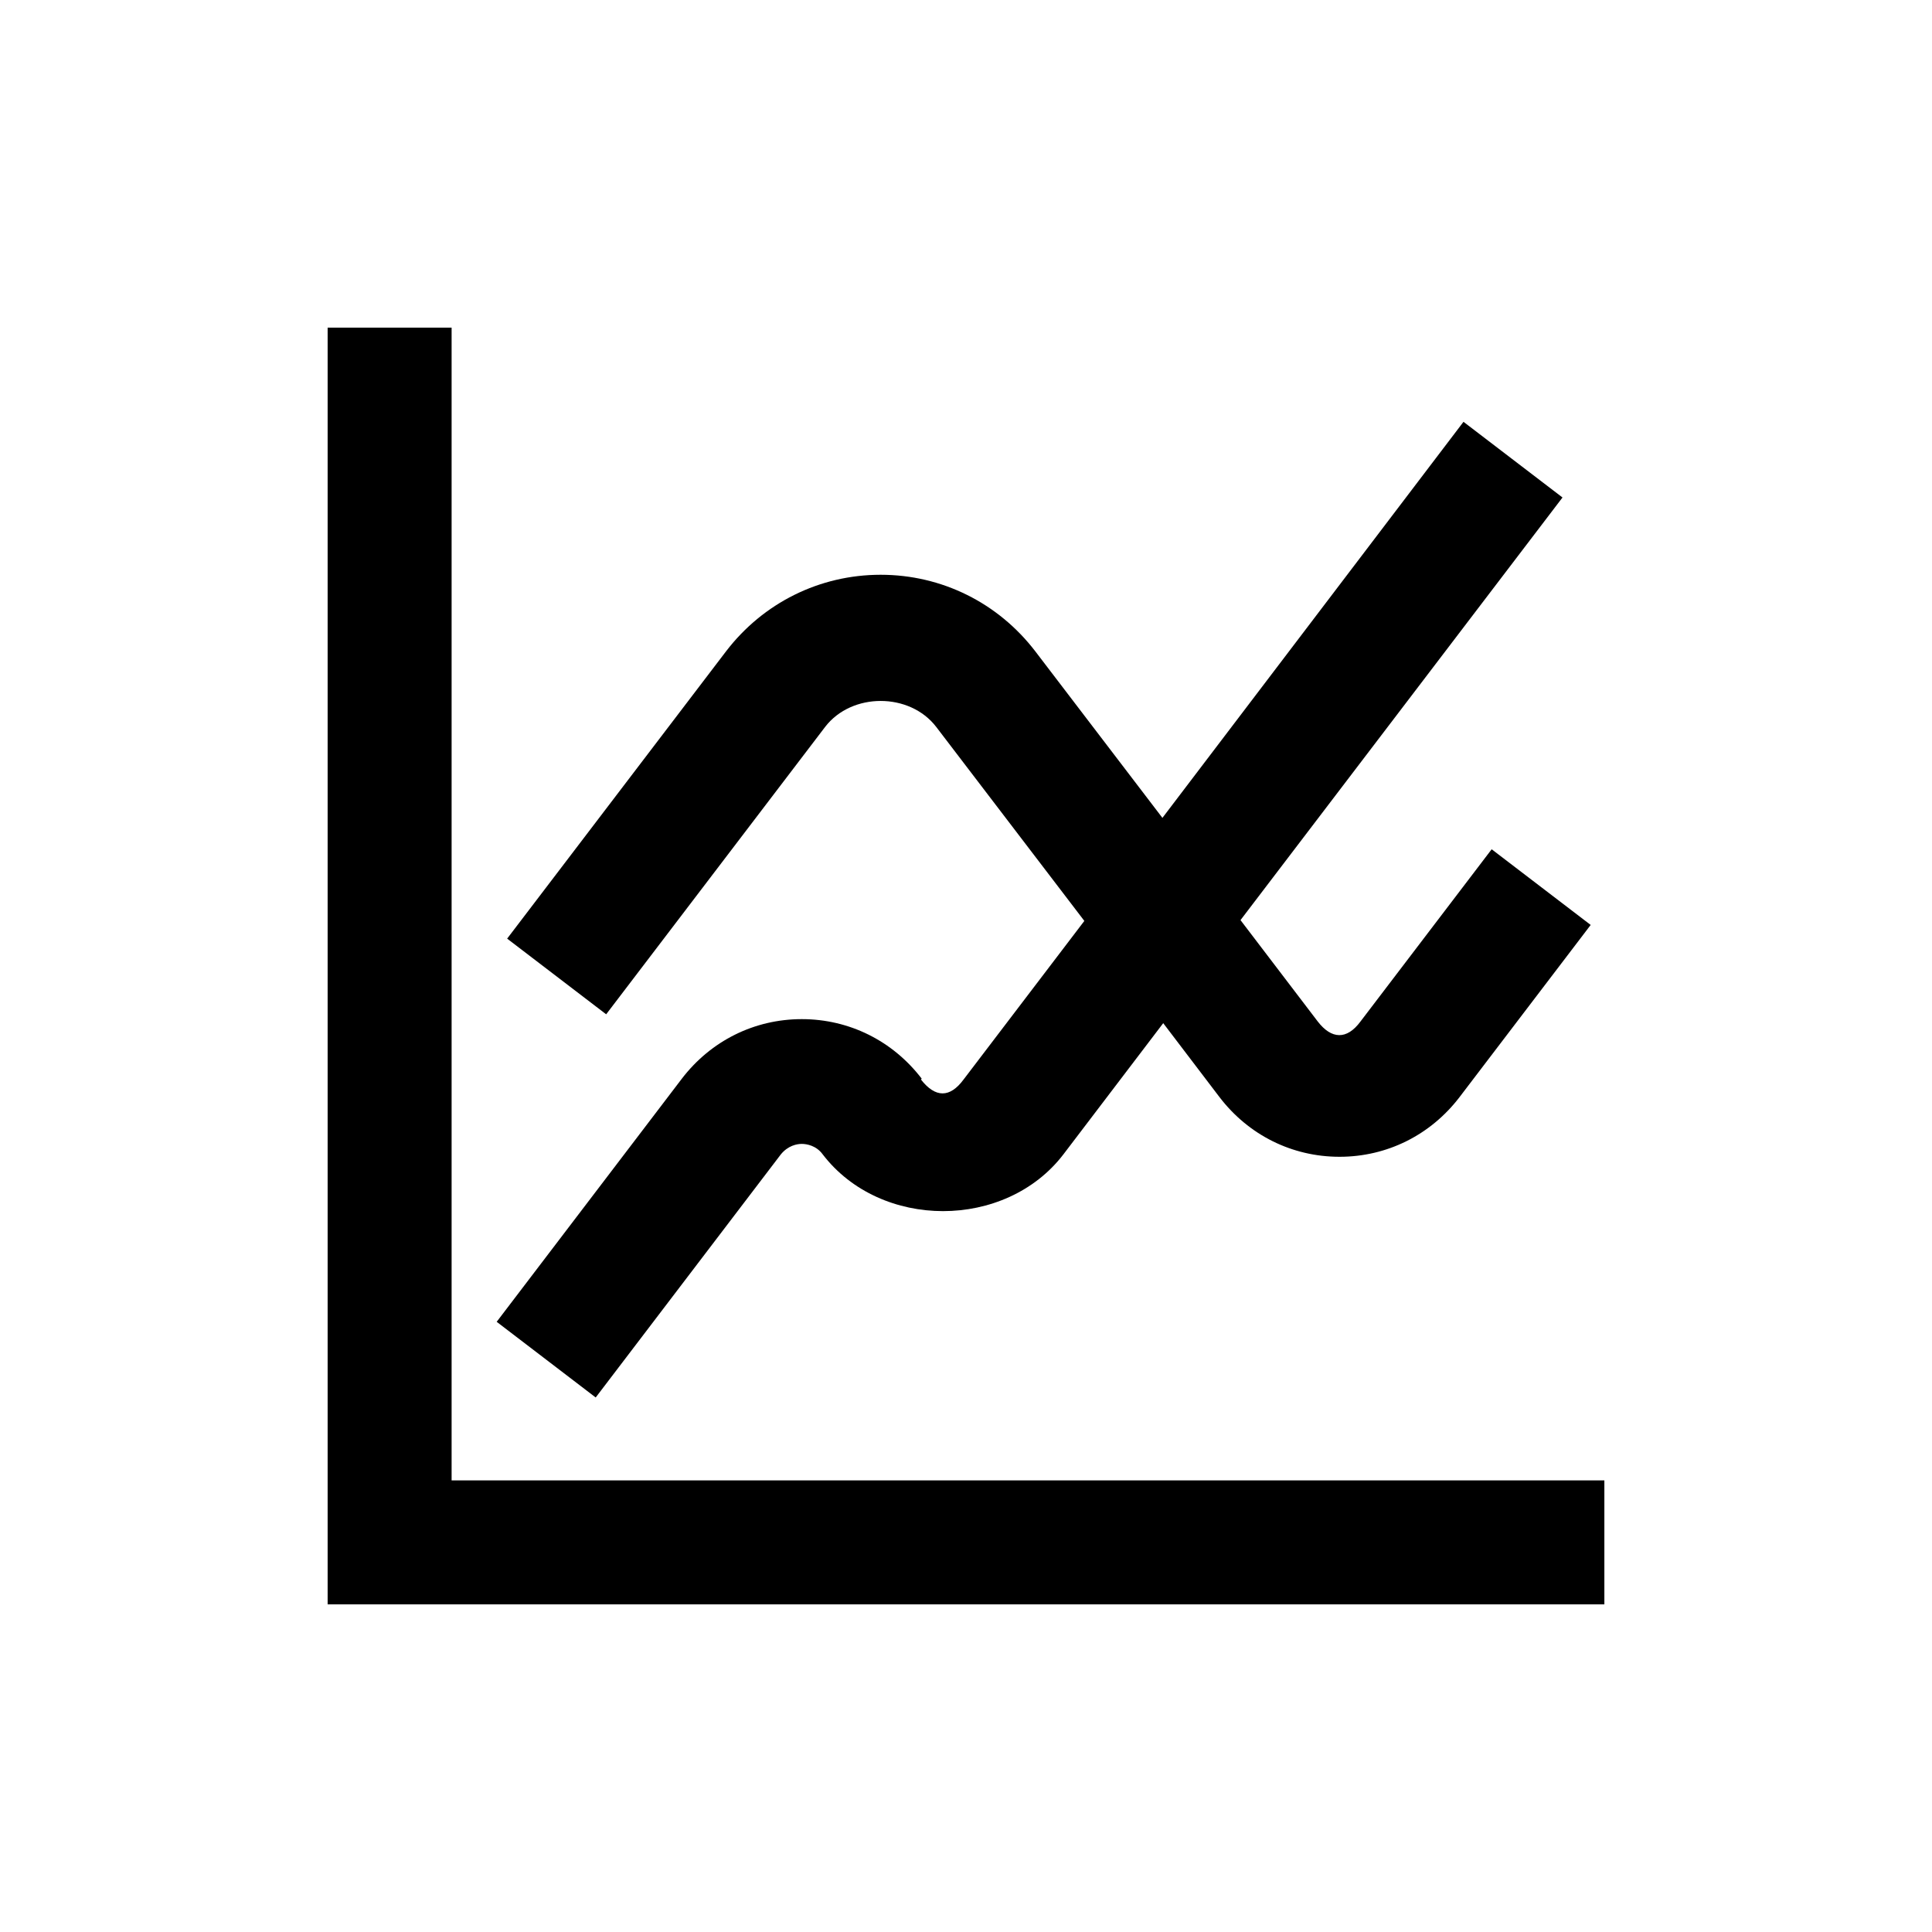
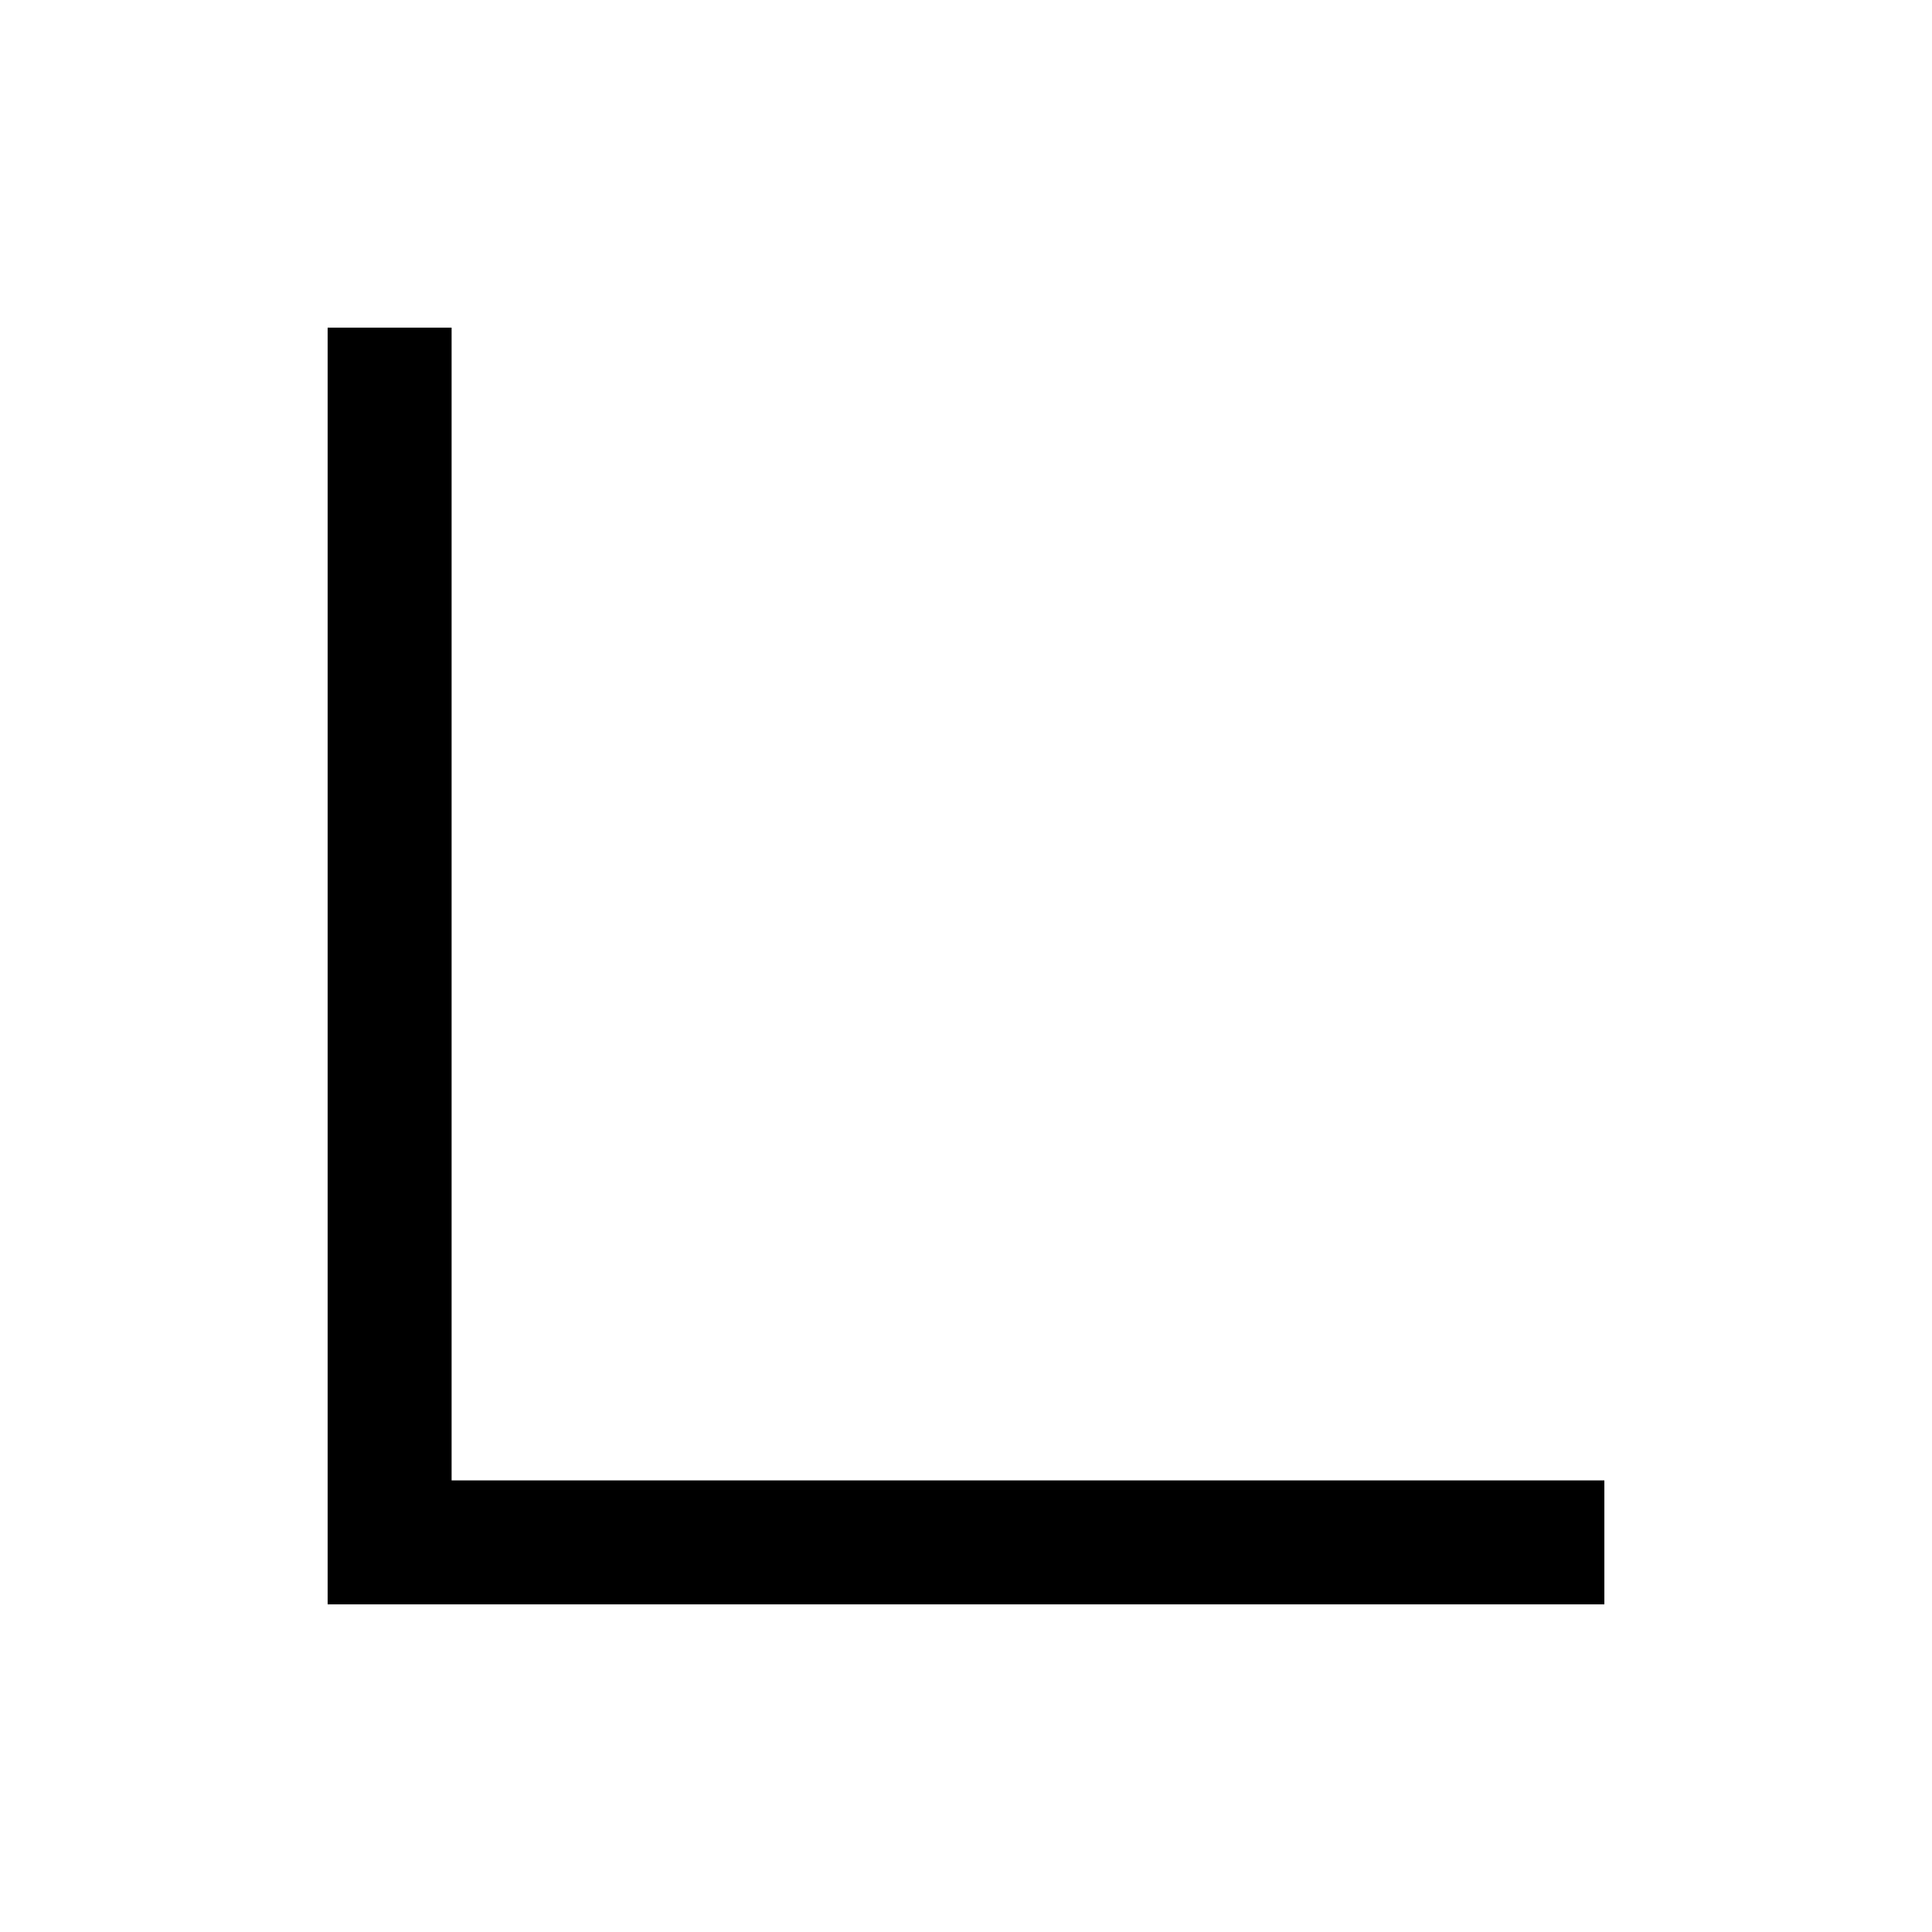
<svg xmlns="http://www.w3.org/2000/svg" id="Layer_1" data-name="Layer 1" viewBox="0 0 24 24">
-   <path d="M11.45,13.4c-.36-.47-.9-.74-1.49-.74h0c-.59,0-1.13.27-1.49.74l-2.3,3.02,1.23.94,2.3-3.02c.09-.11.2-.13.26-.13s.18.02.26.13c.72.94,2.27.94,2.99,0l1.24-1.63.7.92c.36.47.9.74,1.49.74s1.13-.27,1.49-.74l1.63-2.14-1.23-.94-1.63,2.14c-.17.23-.36.22-.53,0l-.96-1.26,4-5.25-1.23-.94-3.74,4.92-1.58-2.07c-.46-.6-1.16-.95-1.92-.95s-1.46.35-1.92.95l-2.72,3.57,1.23.94,2.72-3.57c.33-.43,1.05-.43,1.38,0l1.84,2.41-1.5,1.97c-.17.23-.35.23-.53,0Z" />
  <polygon points="5.61 4.07 4.07 4.07 4.07 19.93 19.93 19.93 19.93 18.39 5.61 18.39 5.61 4.07" />
</svg>